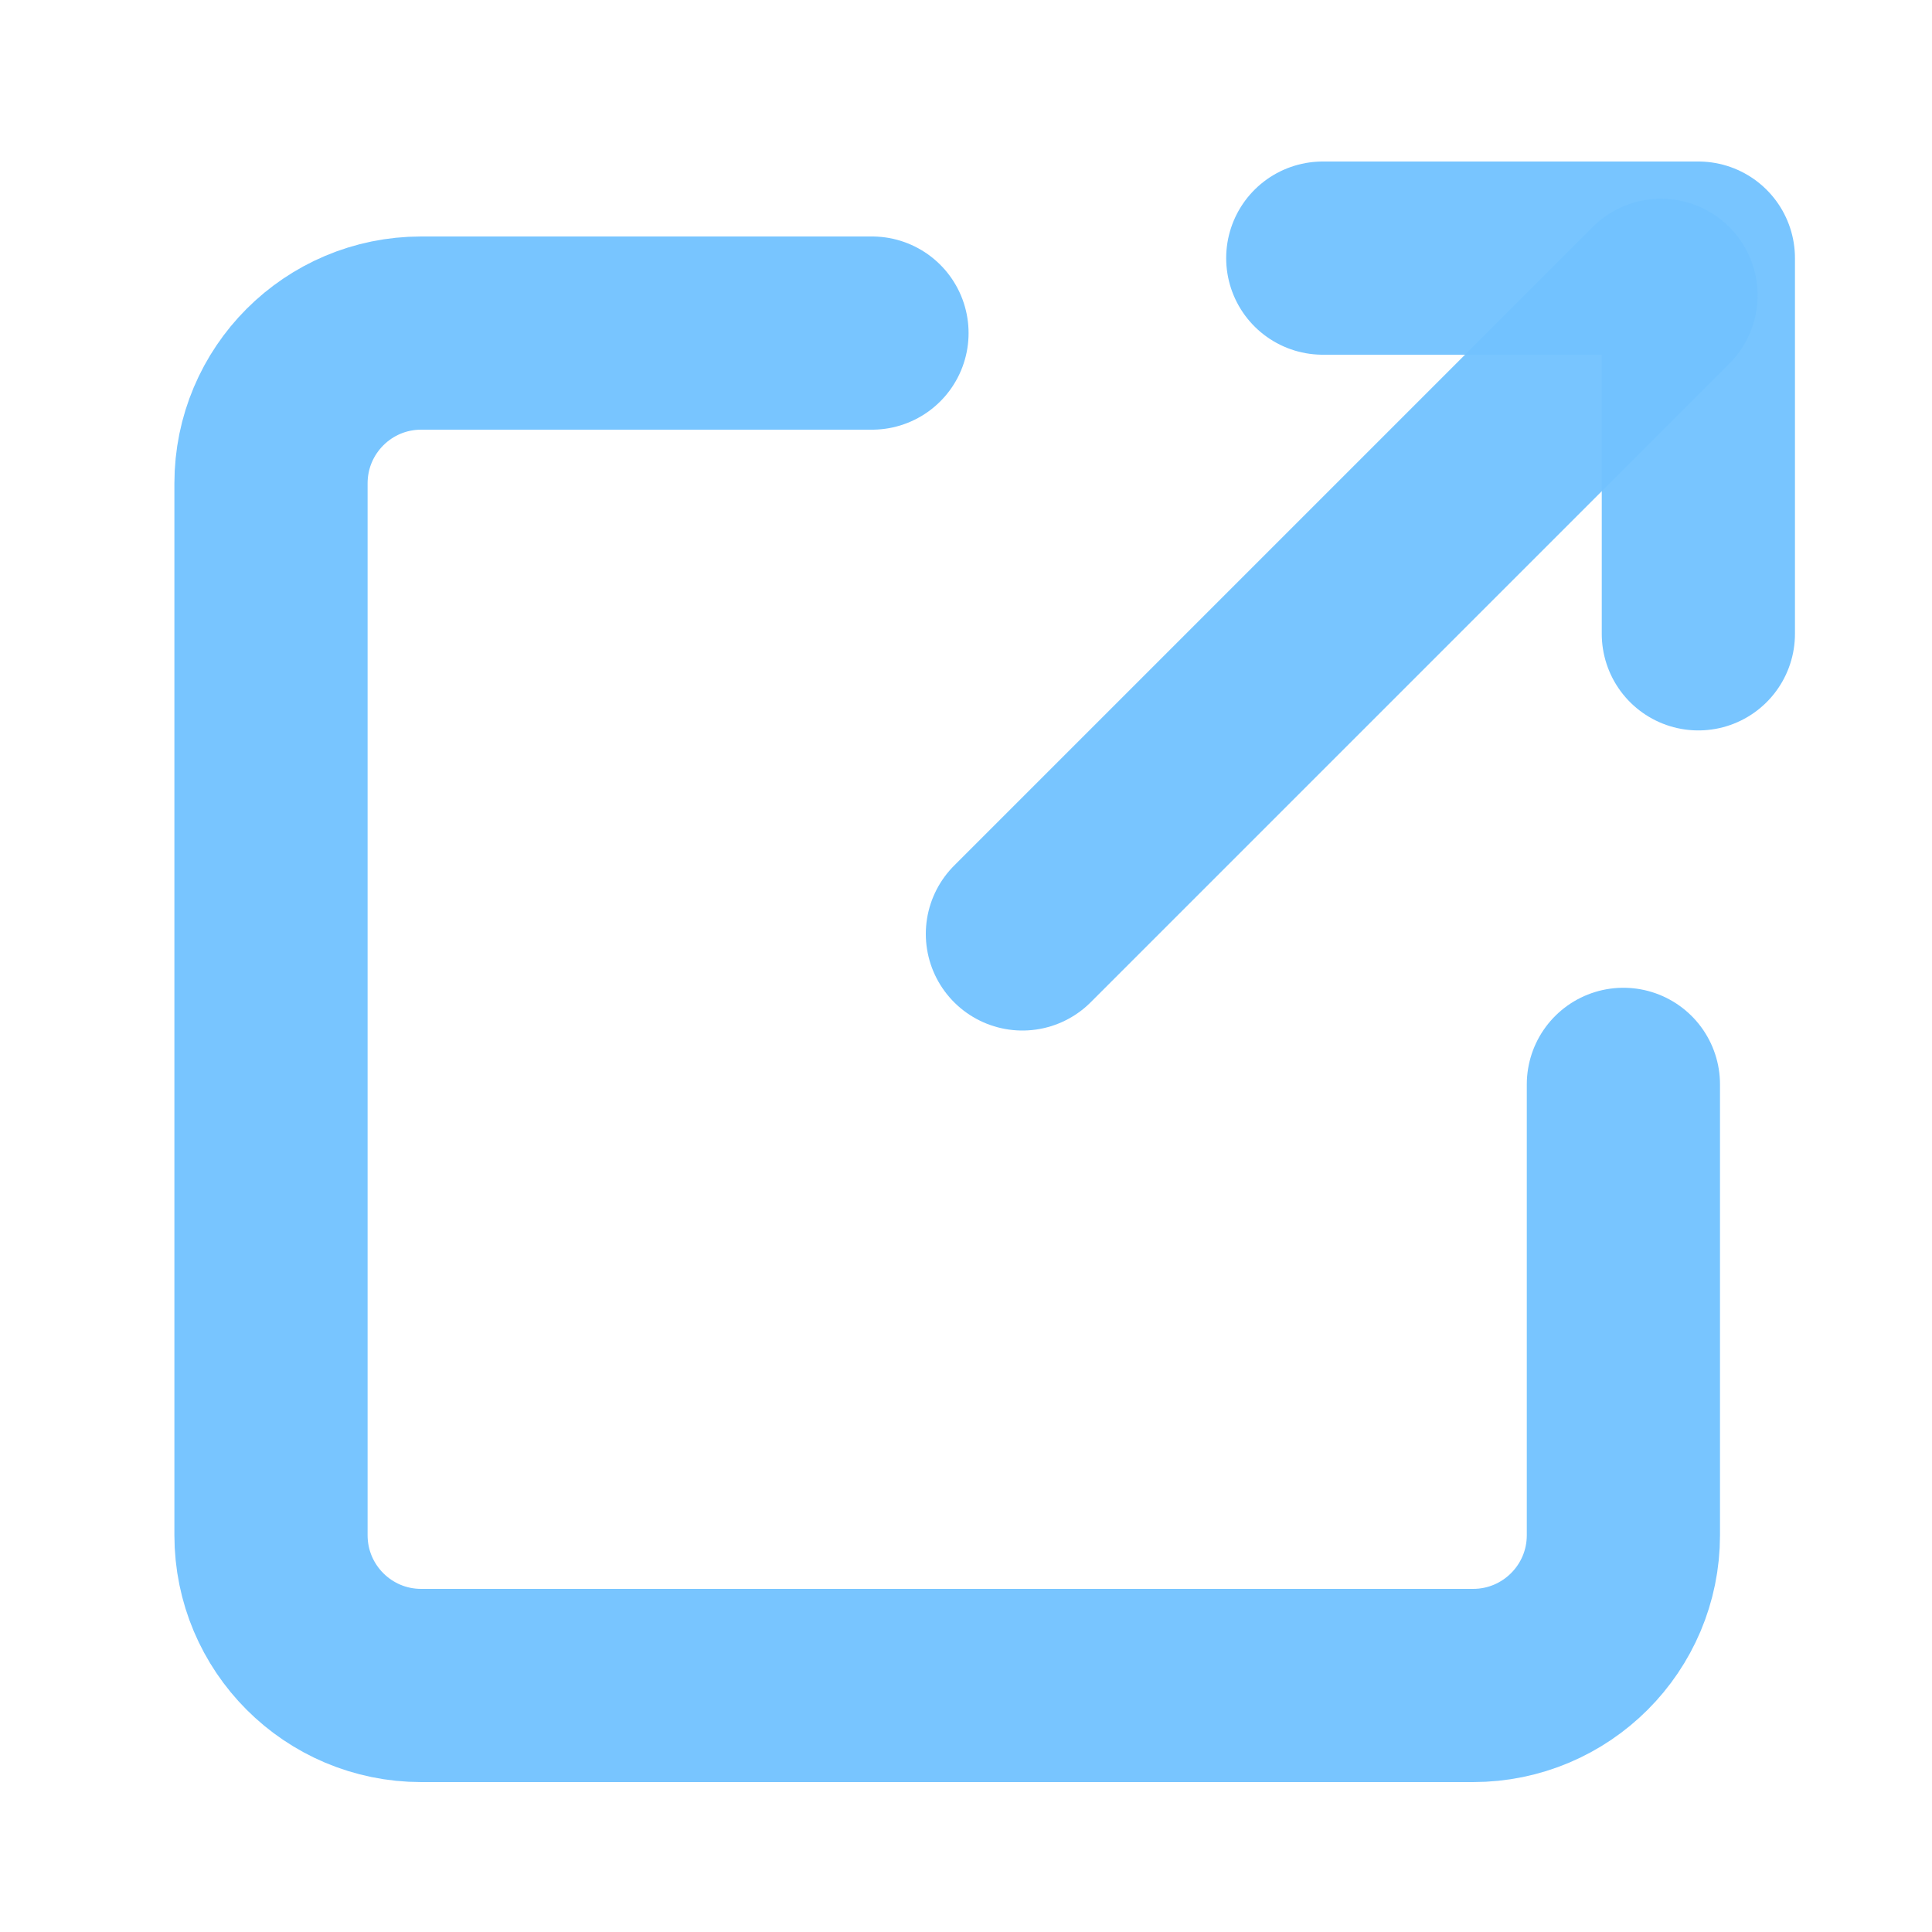
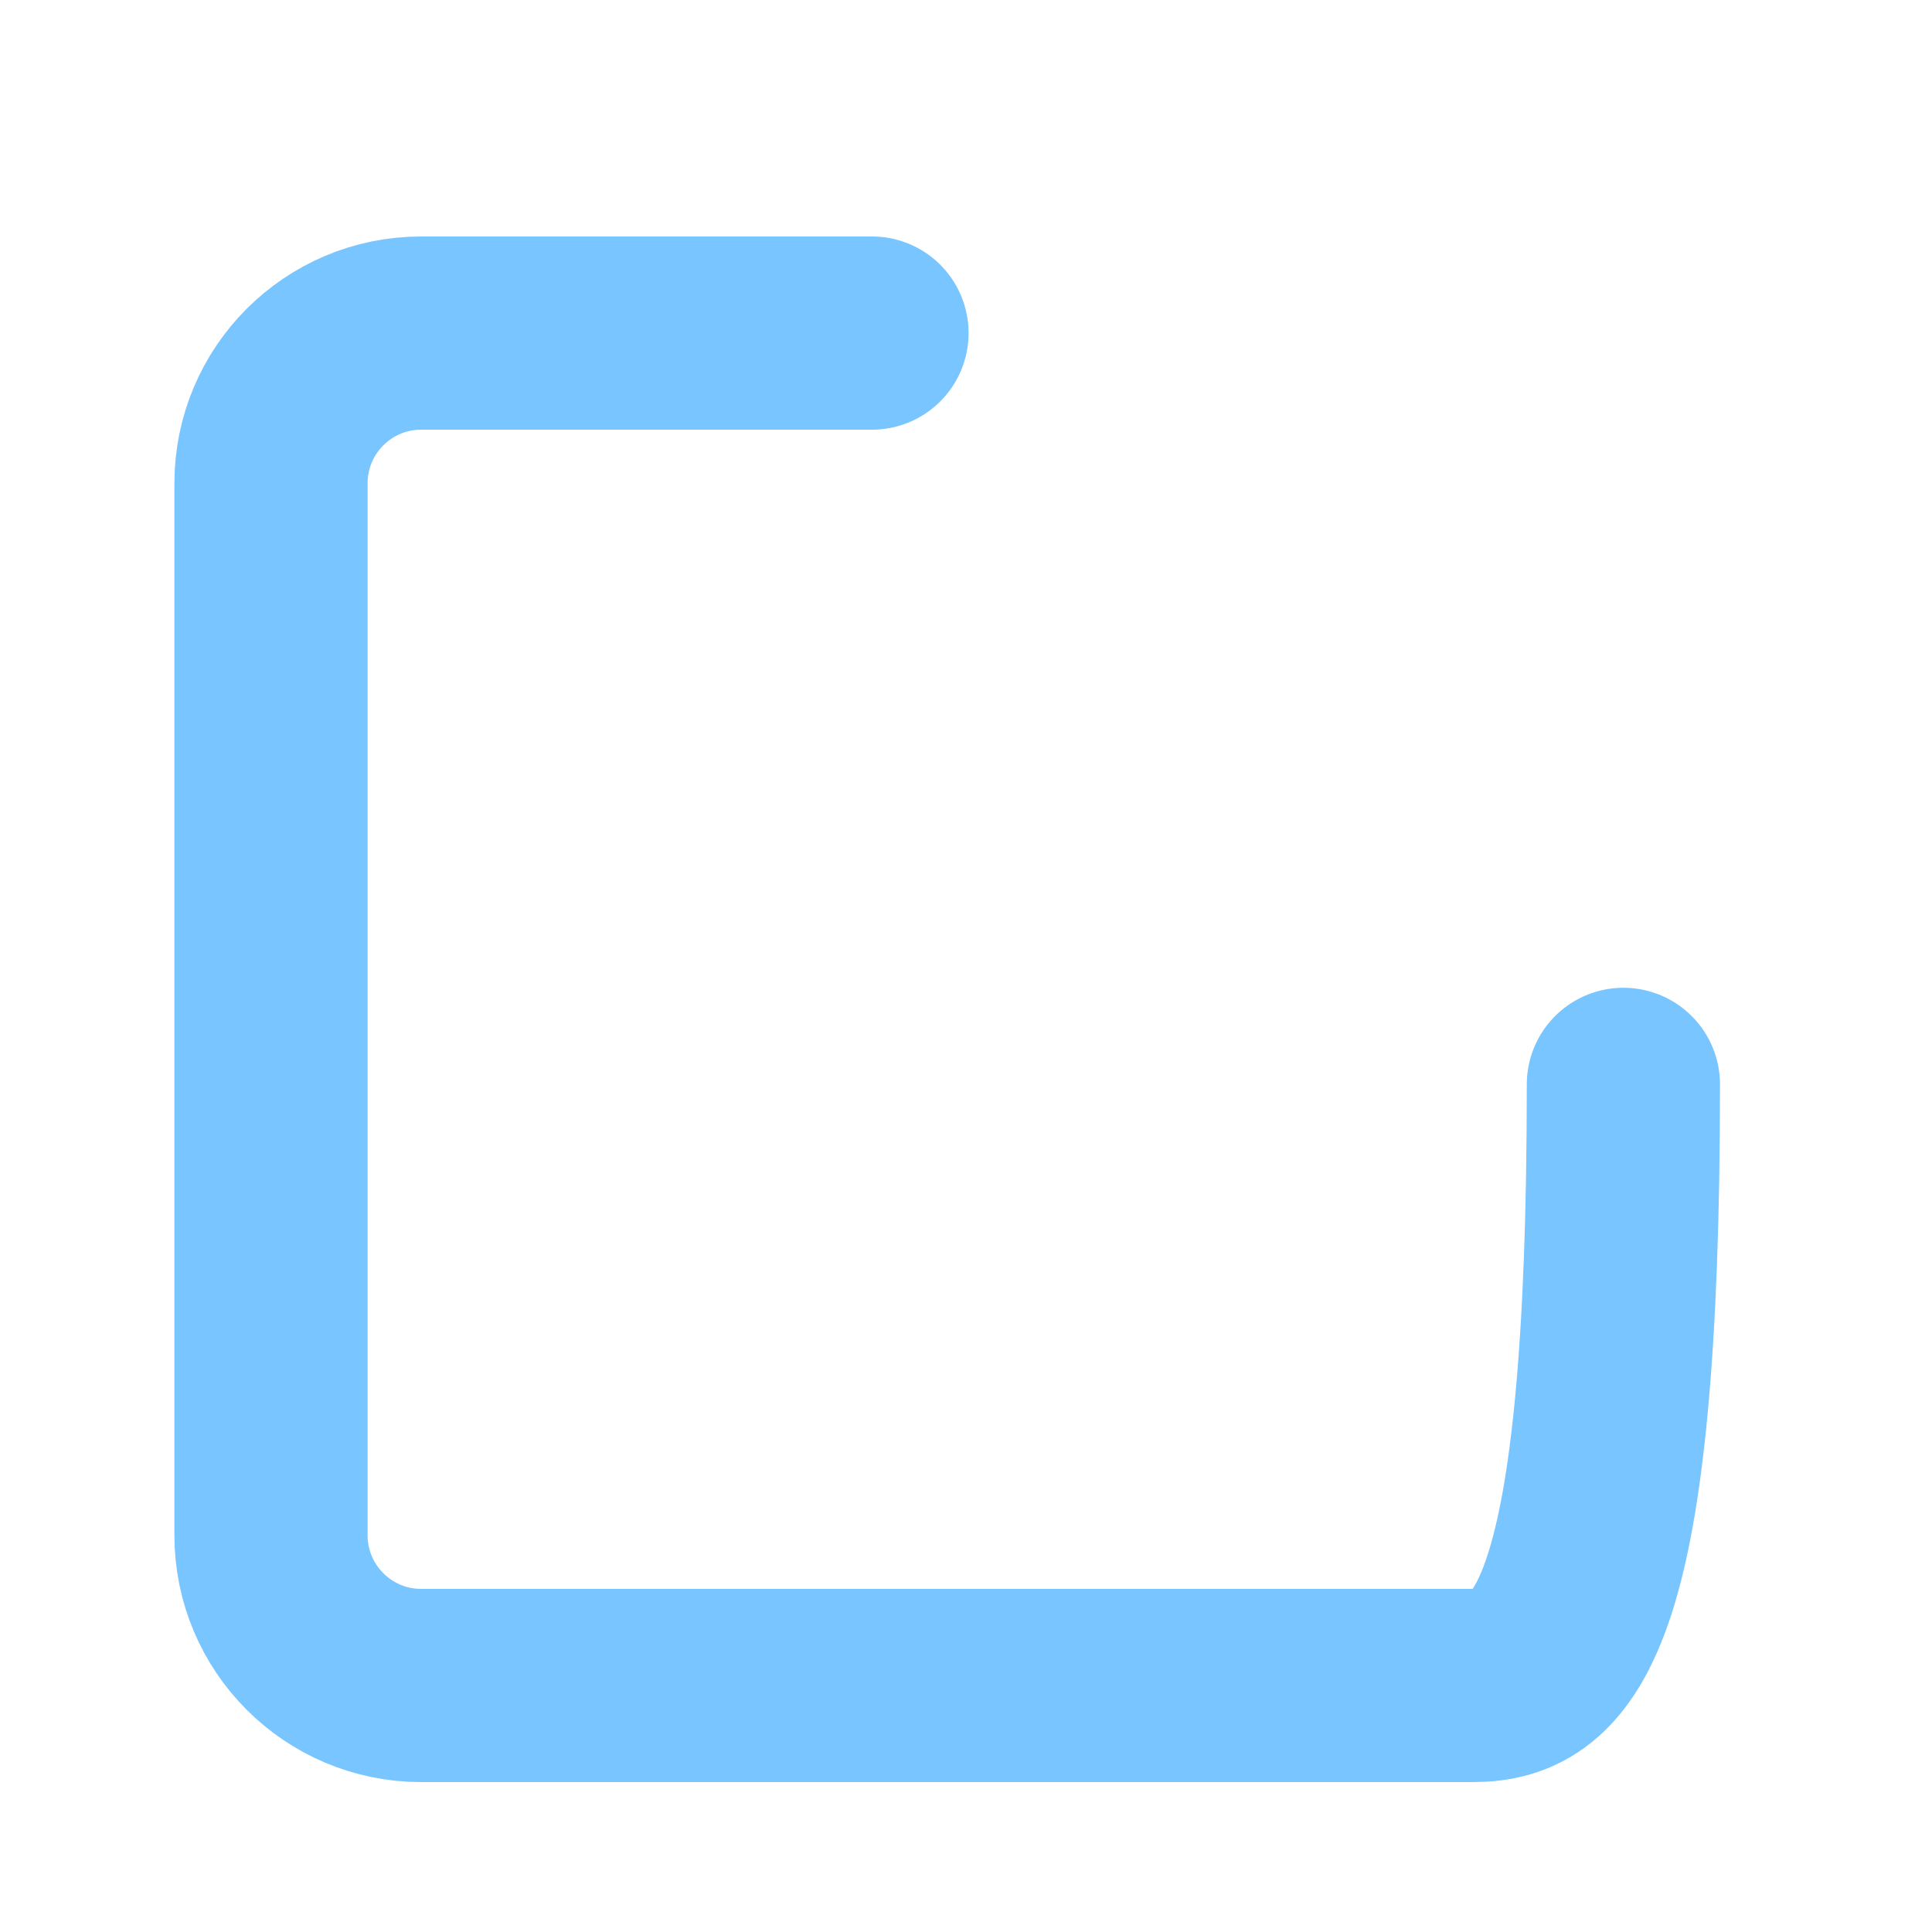
<svg xmlns="http://www.w3.org/2000/svg" width="15" height="15" viewBox="0 0 15 15" fill="none">
-   <path d="M10.27 2.004H13.186V4.921" stroke="#72C2FF" stroke-opacity="0.95" stroke-width="1.5" stroke-linecap="round" stroke-linejoin="round" />
-   <path d="M12.604 8.419V11.919C12.604 12.564 12.081 13.086 11.437 13.086H3.27C2.626 13.086 2.104 12.564 2.104 11.919V3.753C2.104 3.108 2.626 2.586 3.27 2.586H6.77" stroke="#72C2FF" stroke-opacity="0.95" stroke-width="1.5" stroke-linecap="round" stroke-linejoin="round" />
-   <path d="M7.938 7.251L12.896 2.293" stroke="#72C2FF" stroke-opacity="0.95" stroke-width="1.5" stroke-linecap="round" stroke-linejoin="round" />
+   <path d="M12.604 8.419C12.604 12.564 12.081 13.086 11.437 13.086H3.27C2.626 13.086 2.104 12.564 2.104 11.919V3.753C2.104 3.108 2.626 2.586 3.27 2.586H6.77" stroke="#72C2FF" stroke-opacity="0.95" stroke-width="1.5" stroke-linecap="round" stroke-linejoin="round" />
</svg>